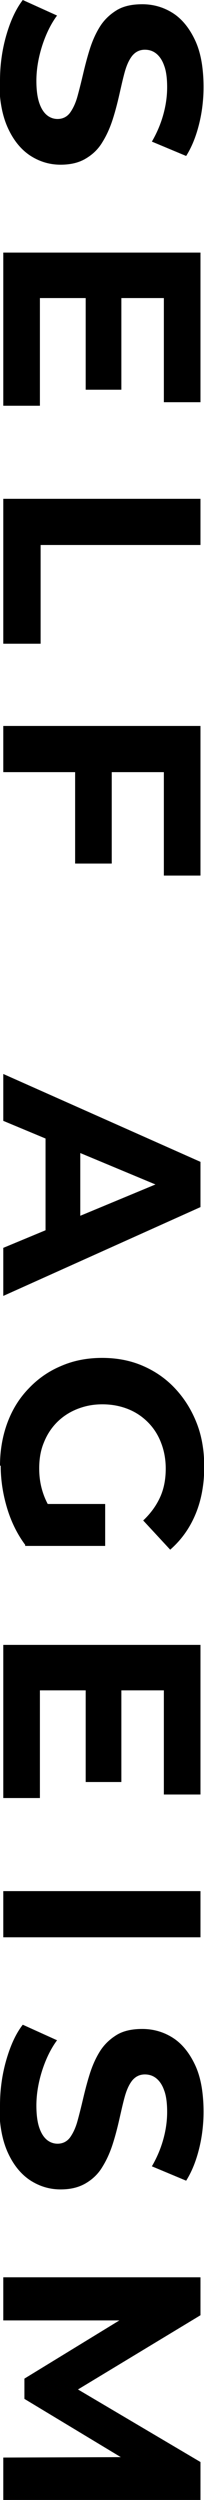
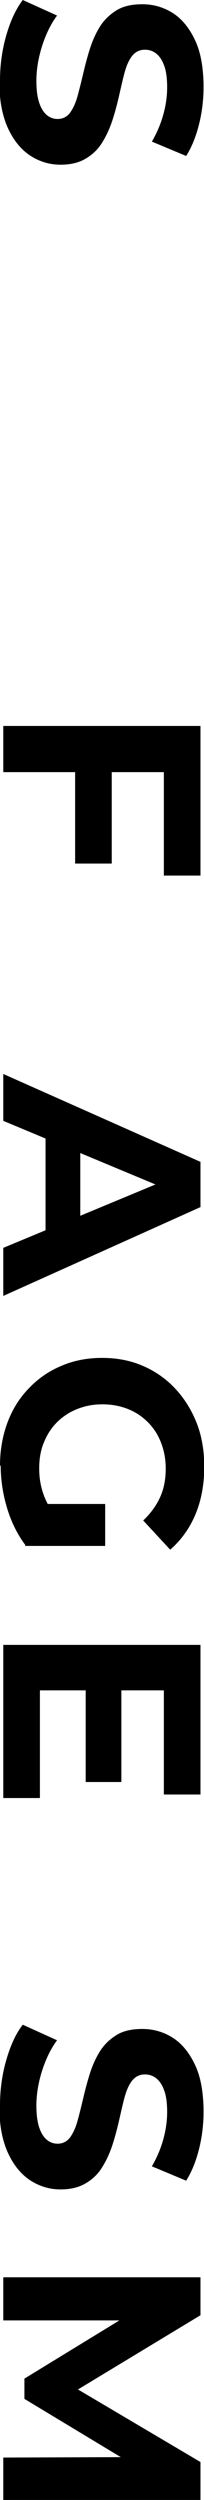
<svg xmlns="http://www.w3.org/2000/svg" id="_レイヤー_2" data-name="レイヤー 2" viewBox="0 0 8.69 106.1">
  <g id="_レイヤー_1-2" data-name="レイヤー 1">
    <g>
      <path d="M0,3.43c0-.67.09-1.32.27-1.94S.68.38.97,0l1.46.66c-.26.35-.47.78-.63,1.27-.16.5-.25,1-.25,1.5,0,.38.04.69.12.93.08.24.19.41.32.52.13.11.29.17.46.17.22,0,.4-.09.53-.26.13-.18.24-.41.32-.7s.16-.61.24-.95c.08-.34.17-.69.28-1.04.11-.35.25-.67.43-.96.18-.29.42-.52.71-.7s.66-.26,1.1-.26c.48,0,.92.13,1.31.38s.71.65.95,1.17c.24.52.35,1.18.35,1.97,0,.53-.06,1.05-.19,1.57s-.31.97-.55,1.35l-1.46-.61c.22-.38.38-.76.49-1.16.11-.4.16-.78.16-1.15s-.04-.69-.13-.92c-.08-.23-.2-.4-.34-.51-.14-.11-.3-.16-.48-.16-.22,0-.4.09-.54.26-.14.18-.24.41-.32.7-.08.29-.15.61-.23.96-.08.35-.17.7-.28,1.04-.11.34-.25.66-.43.95-.17.29-.4.52-.7.7-.29.18-.65.27-1.09.27-.47,0-.9-.13-1.3-.39-.39-.26-.71-.65-.95-1.18-.24-.53-.36-1.19-.36-1.98Z" />
-       <path d="M1.7,12.65v4.57H.14v-6.5h8.4v6.35h-1.56v-4.42H1.7ZM5.17,12.5v4.04h-1.52v-4.04h1.52Z" />
-       <path d="M.14,21.17h8.4v1.96H1.73v4.19H.14v-6.14Z" />
      <path d="M.14,32.77v-1.96h8.4v6.35h-1.56v-4.39H.14ZM4.76,32.62v4.03h-1.56v-4.03h1.56Z" />
      <path d="M.14,45.58l8.4,3.73v1.92L.14,55v-2.04l7.42-3.08v.78L.14,47.57v-1.99ZM1.94,47.46l1.48.49v4.34l-1.48.5v-5.34Z" />
      <path d="M0,62.21c0-.66.11-1.28.32-1.84.21-.56.51-1.04.91-1.45.39-.41.85-.73,1.38-.95.53-.23,1.11-.34,1.74-.34s1.21.11,1.74.34c.53.23.99.55,1.38.97s.69.9.91,1.46.32,1.18.32,1.85c0,.74-.12,1.41-.37,2.01-.25.6-.61,1.1-1.08,1.51l-1.15-1.24c.33-.31.57-.65.73-1.01.16-.36.23-.76.23-1.19,0-.4-.07-.77-.2-1.1-.13-.34-.32-.63-.56-.87-.24-.24-.52-.43-.85-.56-.33-.13-.69-.2-1.09-.2s-.74.07-1.07.2c-.33.13-.62.32-.86.56-.24.24-.43.53-.56.86-.14.33-.2.7-.2,1.1s.06.76.19,1.12.34.72.64,1.06l-1.4,1.1c-.35-.46-.62-1-.8-1.6-.18-.6-.27-1.2-.27-1.8ZM1.32,63.83h3.16v1.78H1.07l.25-1.78Z" />
      <path d="M1.7,71.74v4.57H.14v-6.5h8.4v6.35h-1.56v-4.42H1.7ZM5.17,71.59v4.04h-1.52v-4.04h1.52Z" />
-       <path d="M.14,80.26h8.4v1.96H.14v-1.96Z" />
+       <path d="M.14,80.26v1.96H.14v-1.96Z" />
      <path d="M0,89.36c0-.67.09-1.32.27-1.94.18-.62.41-1.12.7-1.49l1.46.66c-.26.35-.47.78-.63,1.27-.16.5-.25,1-.25,1.5,0,.38.04.69.12.93.08.24.19.41.32.52s.29.17.46.17c.22,0,.4-.09.53-.26.13-.18.24-.41.32-.7s.16-.61.24-.95c.08-.34.17-.69.28-1.04s.25-.67.43-.96c.18-.29.42-.52.71-.7s.66-.26,1.1-.26c.48,0,.92.13,1.31.38s.71.65.95,1.17c.24.52.35,1.18.35,1.97,0,.53-.06,1.05-.19,1.57-.13.52-.31.97-.55,1.35l-1.46-.61c.22-.38.38-.76.49-1.16.11-.4.16-.78.16-1.15s-.04-.69-.13-.92c-.08-.23-.2-.4-.34-.51-.14-.11-.3-.16-.48-.16-.22,0-.4.09-.54.26-.14.18-.24.41-.32.7-.08.29-.15.61-.23.96-.08.35-.17.7-.28,1.04-.11.34-.25.66-.43.95-.17.29-.4.52-.7.7s-.65.27-1.09.27c-.47,0-.9-.13-1.3-.39-.39-.26-.71-.65-.95-1.18-.24-.53-.36-1.19-.36-1.98Z" />
      <path d="M.14,96.65h8.4v1.61l-5.93,3.58v-.85l5.93,3.5v1.62H.14v-1.81l5.6-.02v.36l-4.7-2.83v-.86l4.7-2.87v.4H.14v-1.81Z" />
    </g>
  </g>
</svg>